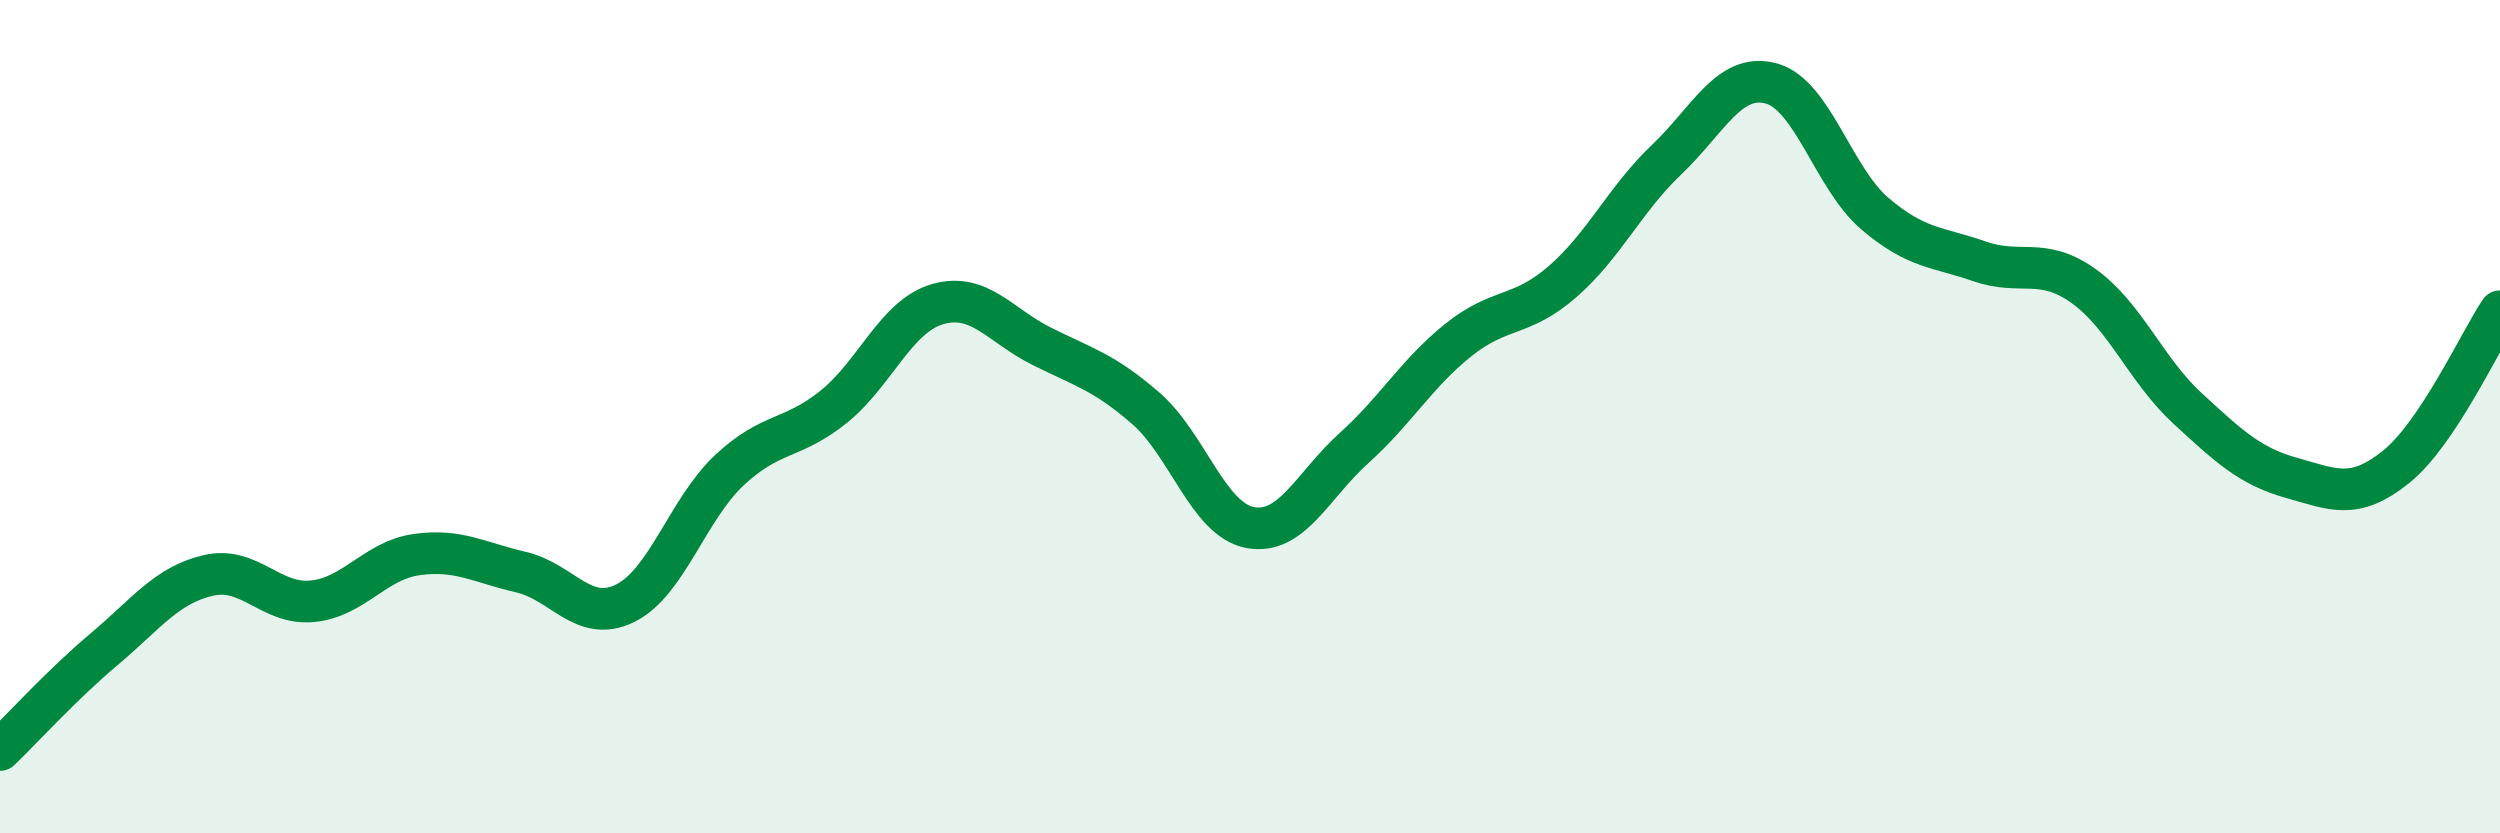
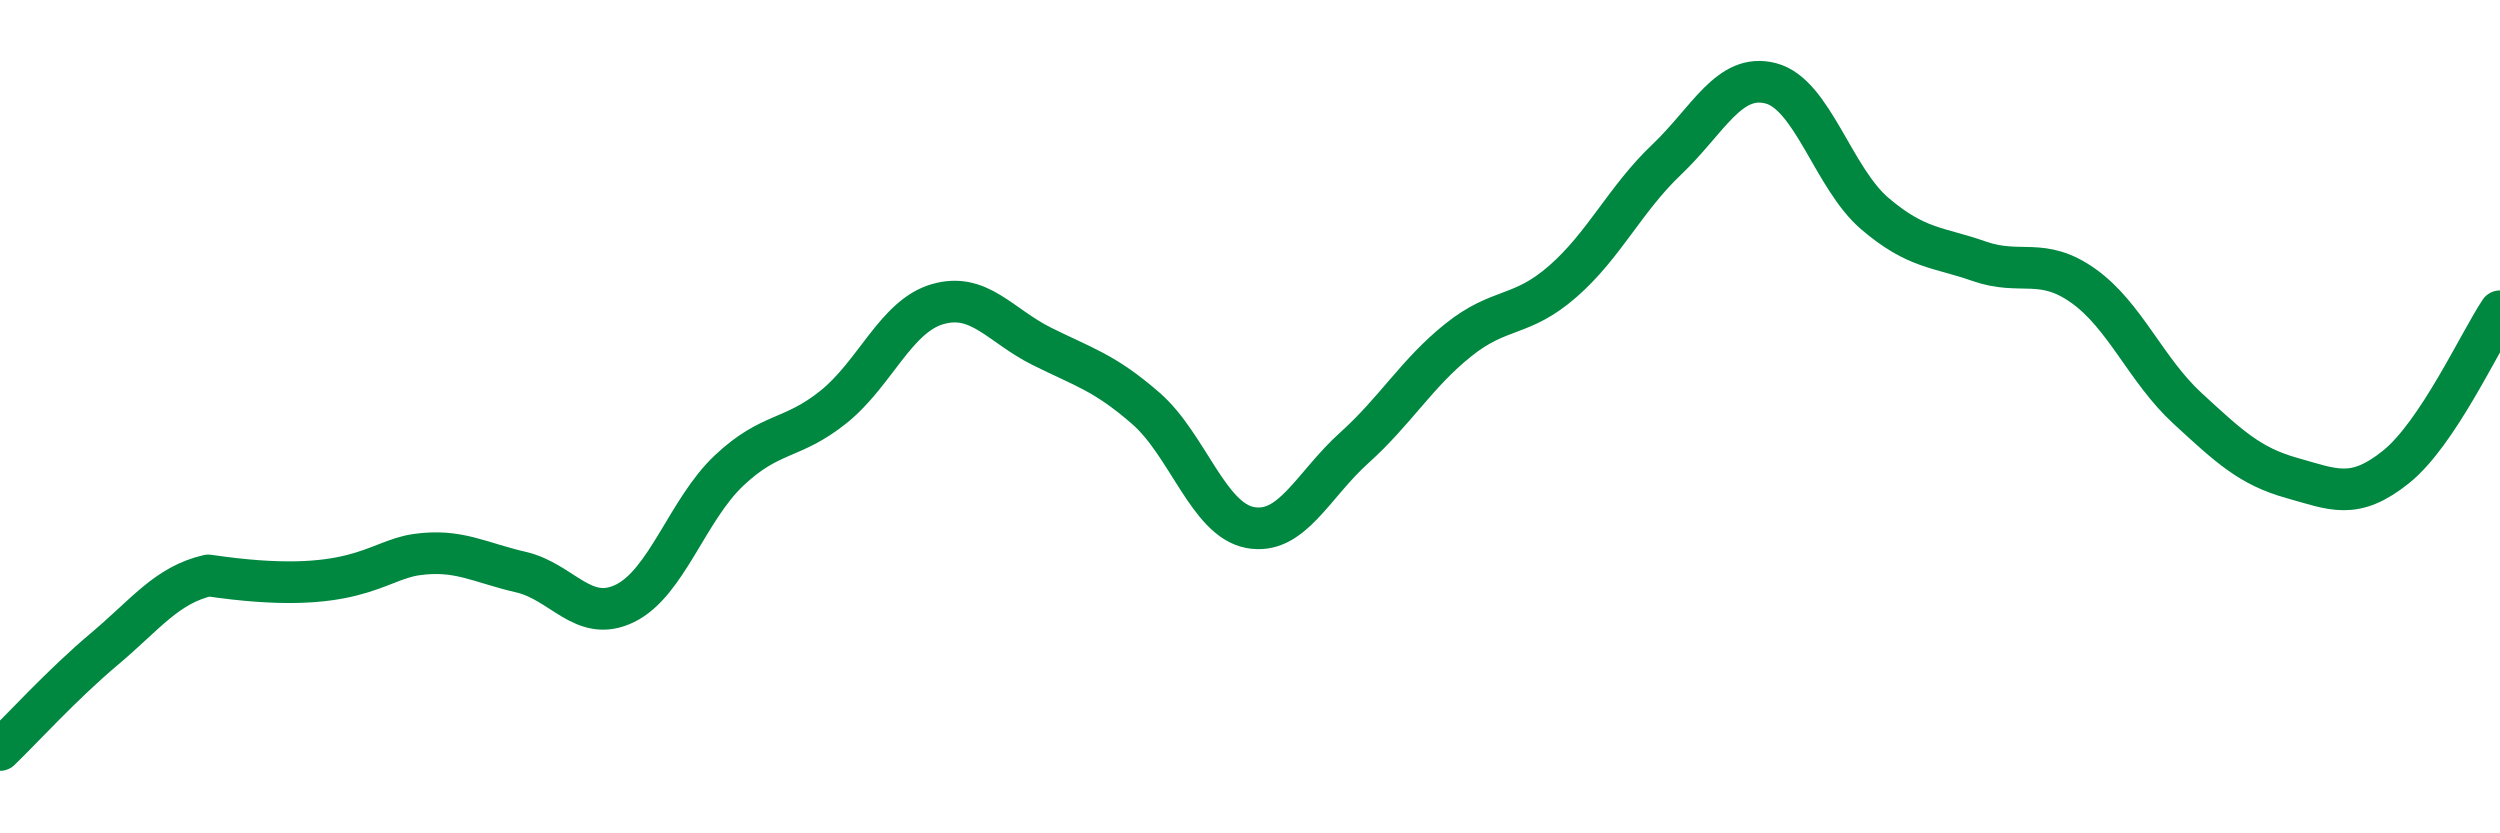
<svg xmlns="http://www.w3.org/2000/svg" width="60" height="20" viewBox="0 0 60 20">
-   <path d="M 0,18 C 0.5,17.52 1.5,16.42 2.5,15.58 C 3.5,14.74 4,14.04 5,13.81 C 6,13.58 6.5,14.53 7.5,14.43 C 8.5,14.33 9,13.45 10,13.31 C 11,13.17 11.5,13.5 12.5,13.73 C 13.5,13.96 14,14.97 15,14.48 C 16,13.99 16.5,12.23 17.5,11.29 C 18.5,10.35 19,10.57 20,9.77 C 21,8.97 21.5,7.59 22.5,7.3 C 23.5,7.01 24,7.81 25,8.31 C 26,8.81 26.5,8.93 27.5,9.8 C 28.5,10.67 29,12.47 30,12.66 C 31,12.85 31.5,11.65 32.5,10.75 C 33.5,9.85 34,8.96 35,8.16 C 36,7.36 36.5,7.63 37.5,6.76 C 38.5,5.89 39,4.78 40,3.83 C 41,2.88 41.5,1.74 42.5,2 C 43.5,2.26 44,4.28 45,5.13 C 46,5.98 46.5,5.92 47.5,6.27 C 48.5,6.62 49,6.15 50,6.86 C 51,7.57 51.5,8.88 52.5,9.8 C 53.5,10.72 54,11.19 55,11.47 C 56,11.75 56.5,12.01 57.5,11.21 C 58.5,10.41 59.5,8.22 60,7.47L60 20L0 20Z" fill="#008740" opacity="0.1" stroke-linecap="round" stroke-linejoin="round" />
-   <path d="M 0,18 C 0.5,17.52 1.5,16.42 2.5,15.58 C 3.5,14.74 4,14.04 5,13.81 C 6,13.58 6.5,14.53 7.5,14.43 C 8.5,14.33 9,13.45 10,13.31 C 11,13.17 11.5,13.5 12.5,13.73 C 13.5,13.96 14,14.97 15,14.48 C 16,13.99 16.5,12.23 17.5,11.29 C 18.5,10.35 19,10.57 20,9.77 C 21,8.97 21.5,7.59 22.5,7.3 C 23.5,7.01 24,7.81 25,8.31 C 26,8.81 26.5,8.93 27.5,9.8 C 28.5,10.67 29,12.47 30,12.66 C 31,12.85 31.5,11.65 32.5,10.75 C 33.5,9.85 34,8.96 35,8.16 C 36,7.36 36.5,7.63 37.5,6.76 C 38.5,5.89 39,4.78 40,3.83 C 41,2.88 41.5,1.74 42.5,2 C 43.5,2.26 44,4.28 45,5.13 C 46,5.98 46.5,5.92 47.5,6.27 C 48.5,6.62 49,6.15 50,6.86 C 51,7.57 51.5,8.88 52.5,9.8 C 53.5,10.72 54,11.19 55,11.47 C 56,11.75 56.5,12.01 57.5,11.21 C 58.5,10.41 59.5,8.22 60,7.47" stroke="#008740" stroke-width="1" fill="none" stroke-linecap="round" stroke-linejoin="round" />
+   <path d="M 0,18 C 0.5,17.52 1.5,16.42 2.5,15.58 C 3.5,14.74 4,14.04 5,13.81 C 8.5,14.33 9,13.45 10,13.31 C 11,13.17 11.5,13.5 12.5,13.73 C 13.5,13.96 14,14.97 15,14.48 C 16,13.99 16.5,12.23 17.5,11.29 C 18.5,10.35 19,10.57 20,9.77 C 21,8.97 21.5,7.59 22.5,7.3 C 23.5,7.01 24,7.81 25,8.31 C 26,8.81 26.5,8.93 27.5,9.8 C 28.5,10.67 29,12.47 30,12.66 C 31,12.85 31.5,11.65 32.5,10.75 C 33.5,9.85 34,8.96 35,8.16 C 36,7.36 36.5,7.63 37.5,6.76 C 38.5,5.89 39,4.78 40,3.83 C 41,2.88 41.5,1.74 42.5,2 C 43.5,2.26 44,4.28 45,5.13 C 46,5.98 46.5,5.92 47.5,6.27 C 48.5,6.62 49,6.15 50,6.86 C 51,7.57 51.5,8.88 52.5,9.8 C 53.5,10.72 54,11.19 55,11.47 C 56,11.75 56.5,12.01 57.5,11.21 C 58.5,10.41 59.5,8.22 60,7.47" stroke="#008740" stroke-width="1" fill="none" stroke-linecap="round" stroke-linejoin="round" />
</svg>